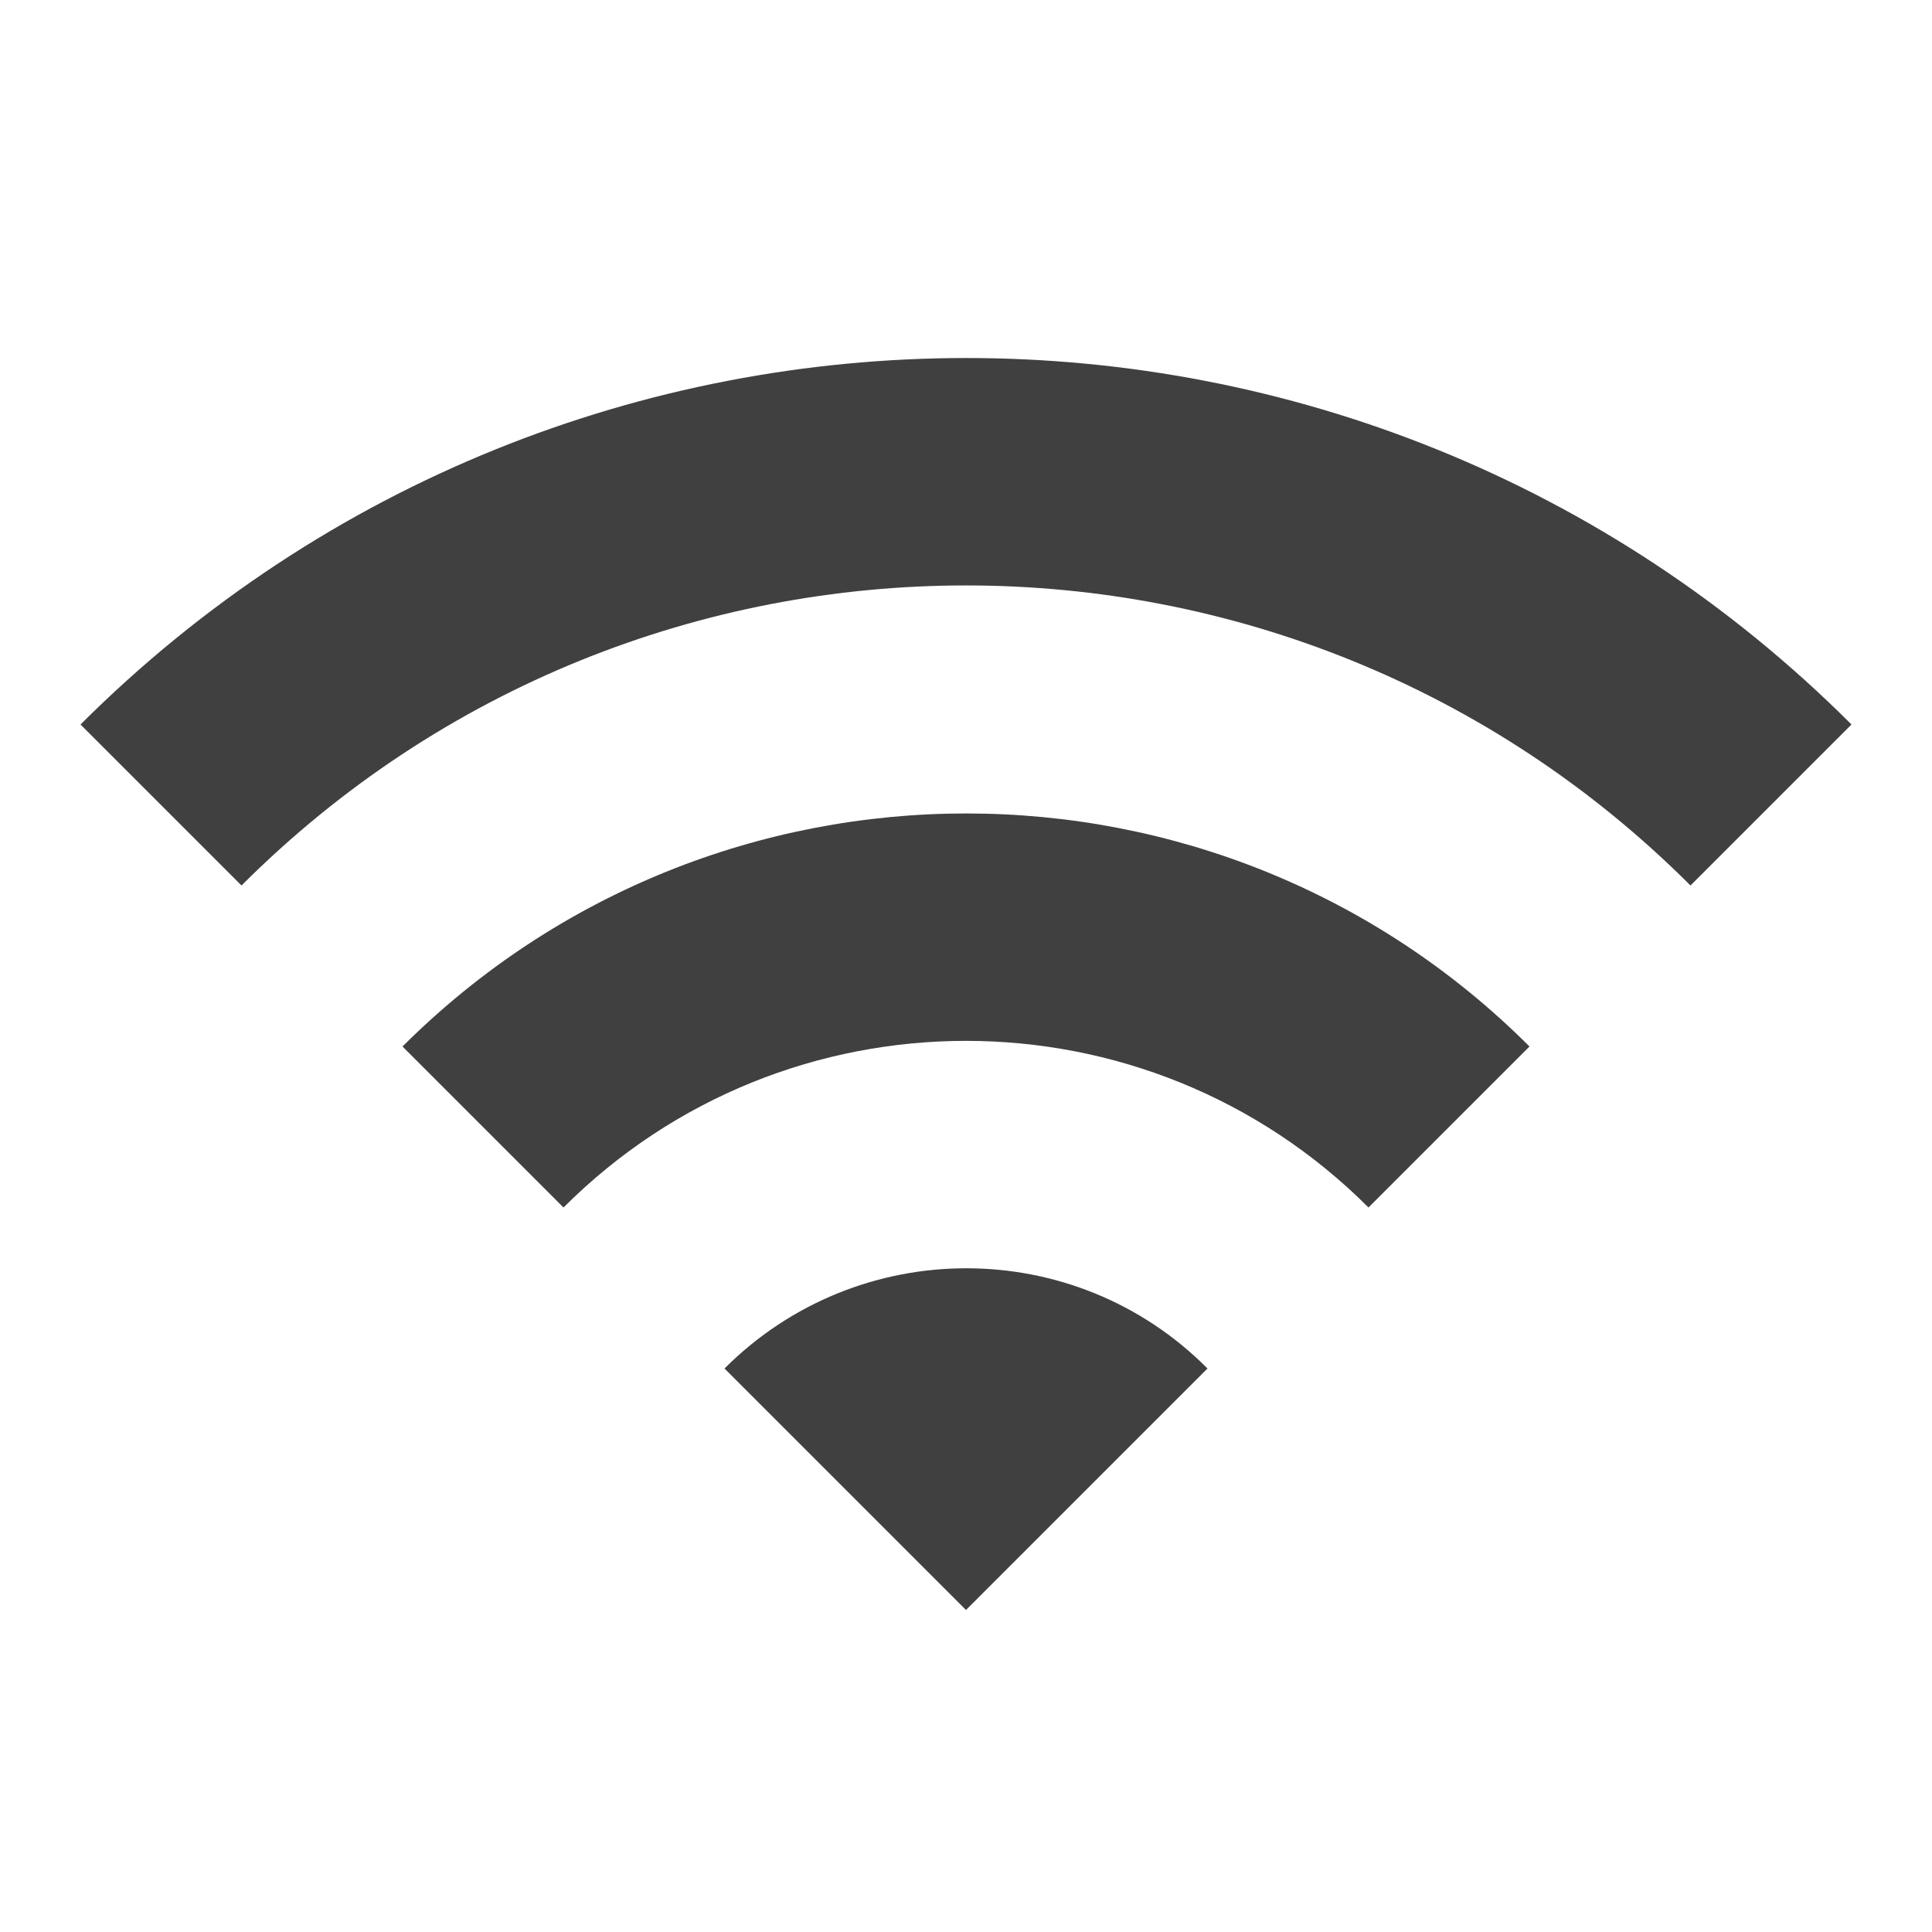
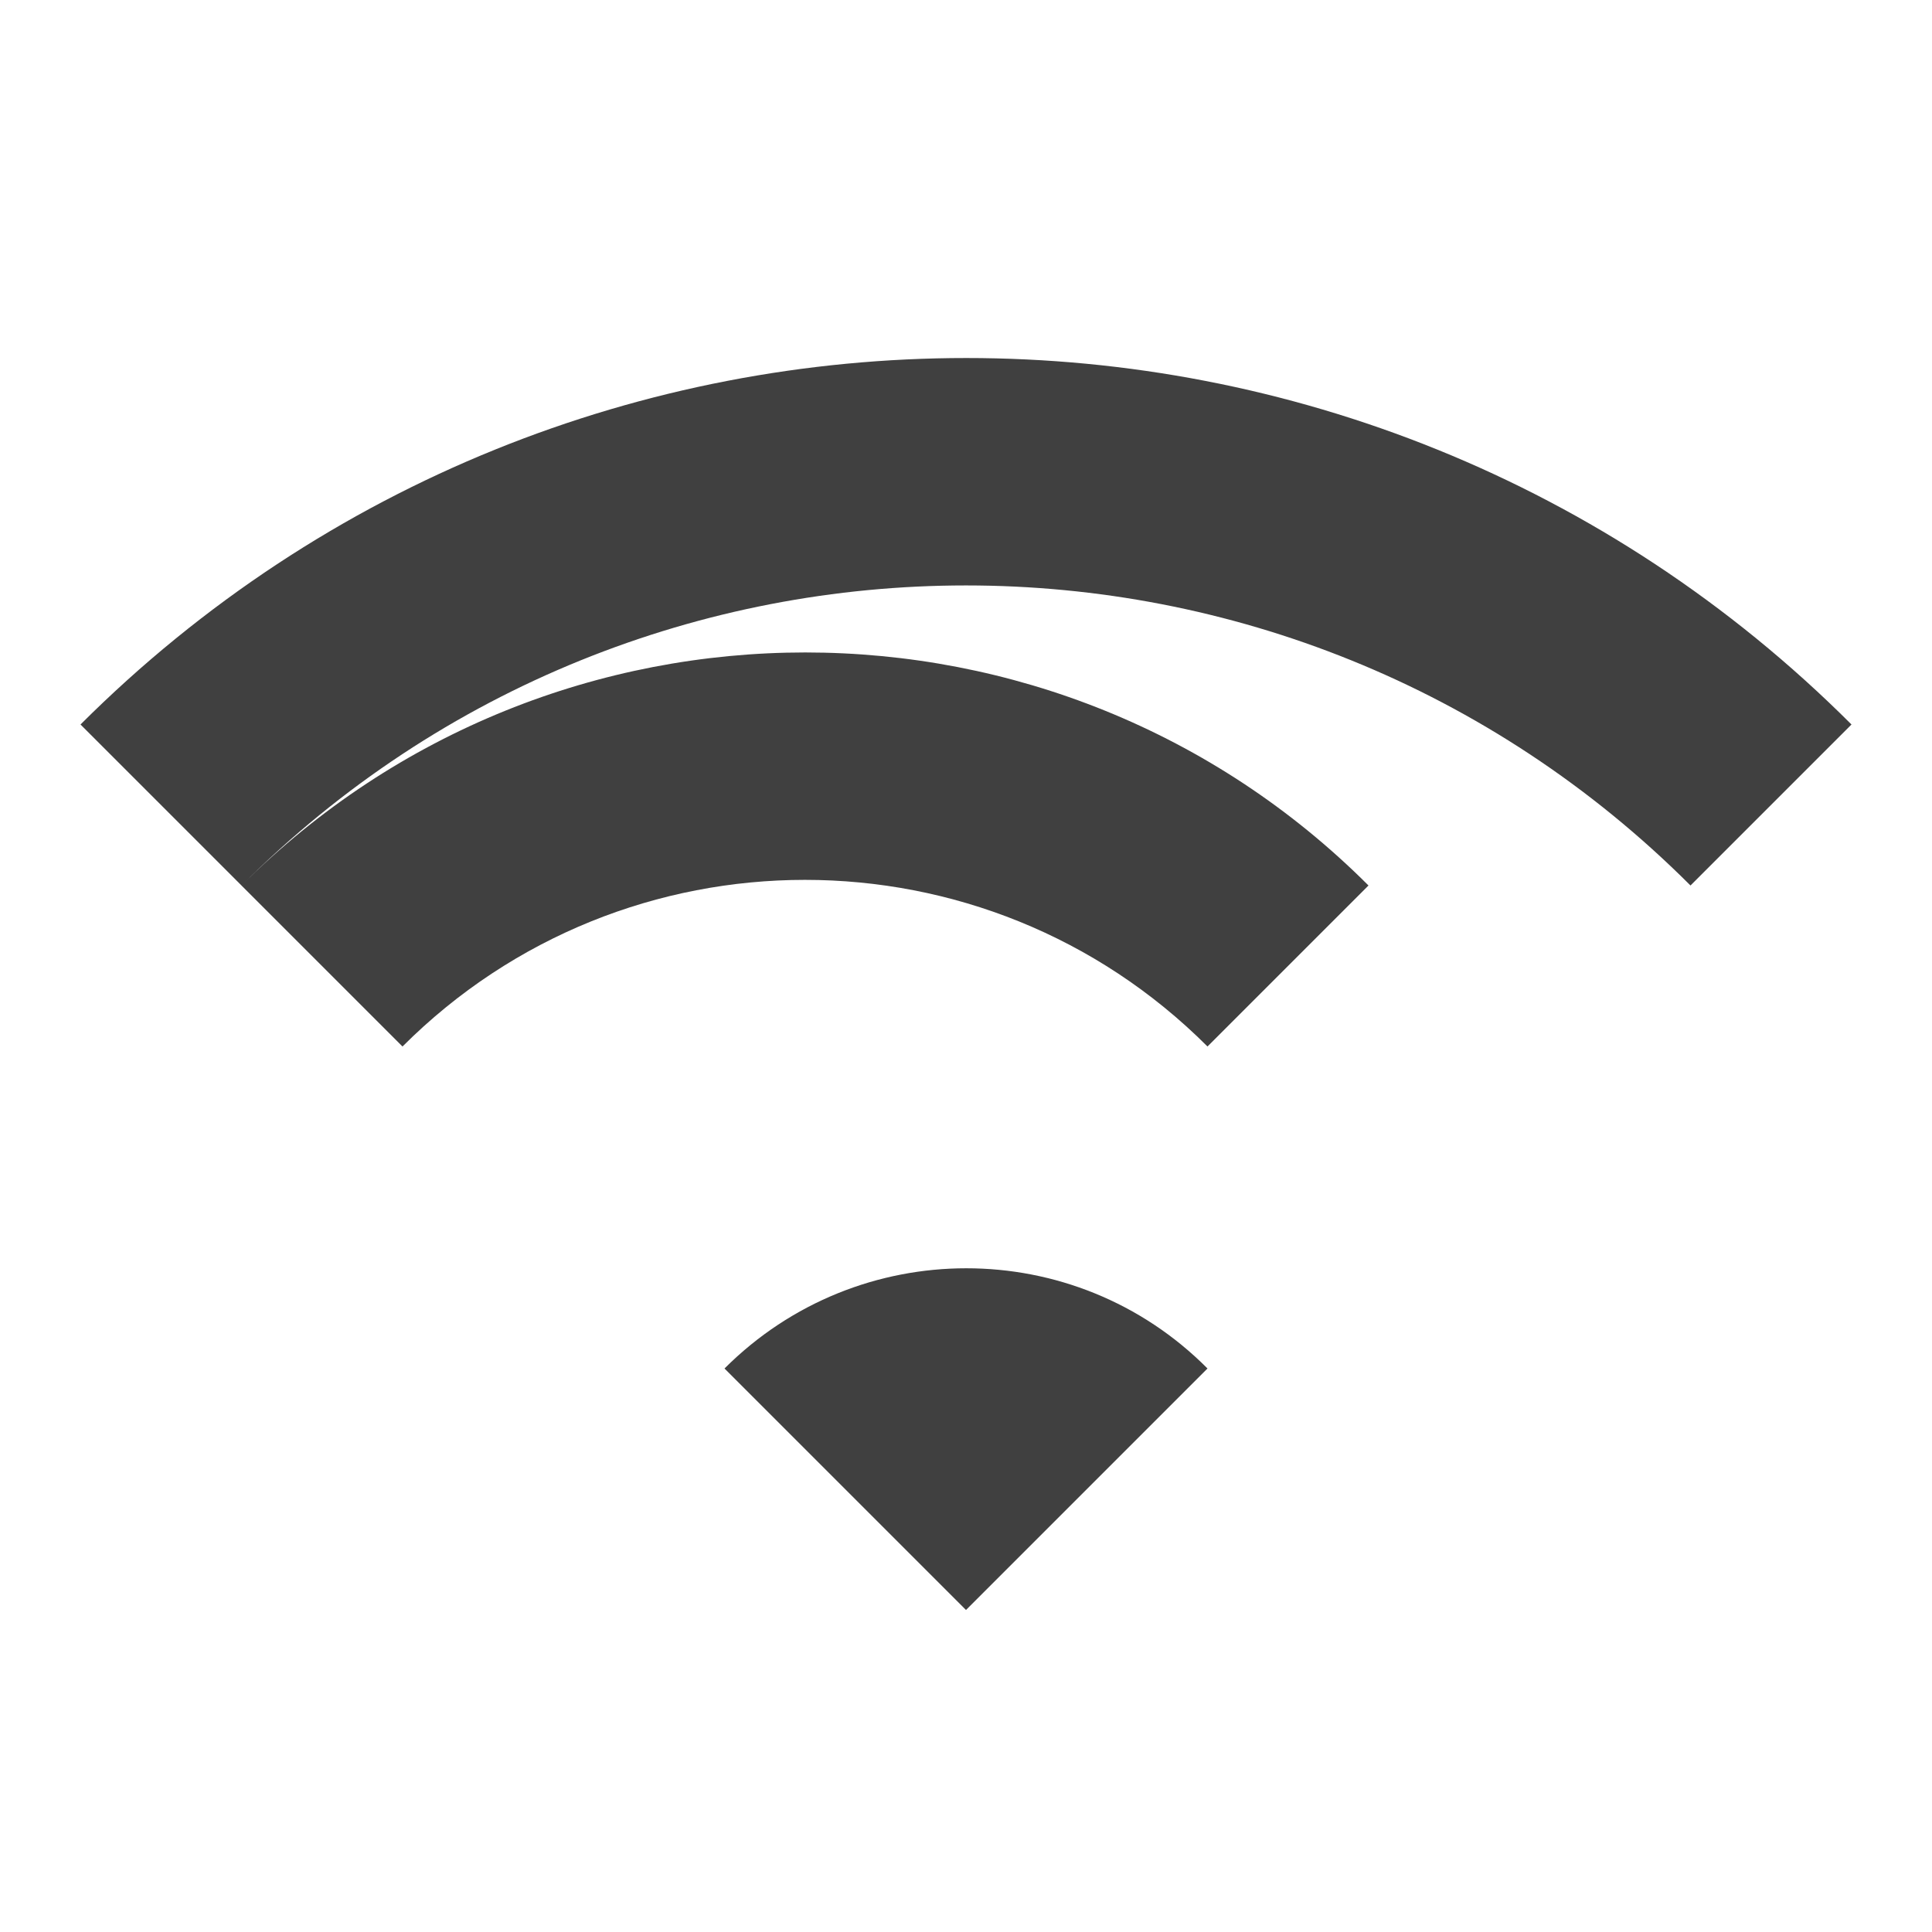
<svg xmlns="http://www.w3.org/2000/svg" id="Layer_1" version="1.1" viewBox="0 0 24 24">
  <defs>
    <style>
      .st0 {
        fill: #404040;
      }
    </style>
  </defs>
-   <path class="st0" d="M1,9l2,2c4.97-4.97,13.03-4.97,18,0l2-2C16.93,2.93,7.08,2.93,1,9ZM9,17l3,3,3-3c-1.65-1.66-4.34-1.66-6,0ZM5,13l2,2c2.76-2.76,7.24-2.76,10,0l2-2c-3.86-3.86-10.13-3.86-14,0Z" />
+   <path class="st0" d="M1,9l2,2c4.97-4.97,13.03-4.97,18,0l2-2C16.93,2.93,7.08,2.93,1,9ZM9,17l3,3,3-3c-1.65-1.66-4.34-1.66-6,0ZM5,13c2.76-2.76,7.24-2.76,10,0l2-2c-3.86-3.86-10.13-3.86-14,0Z" />
</svg>